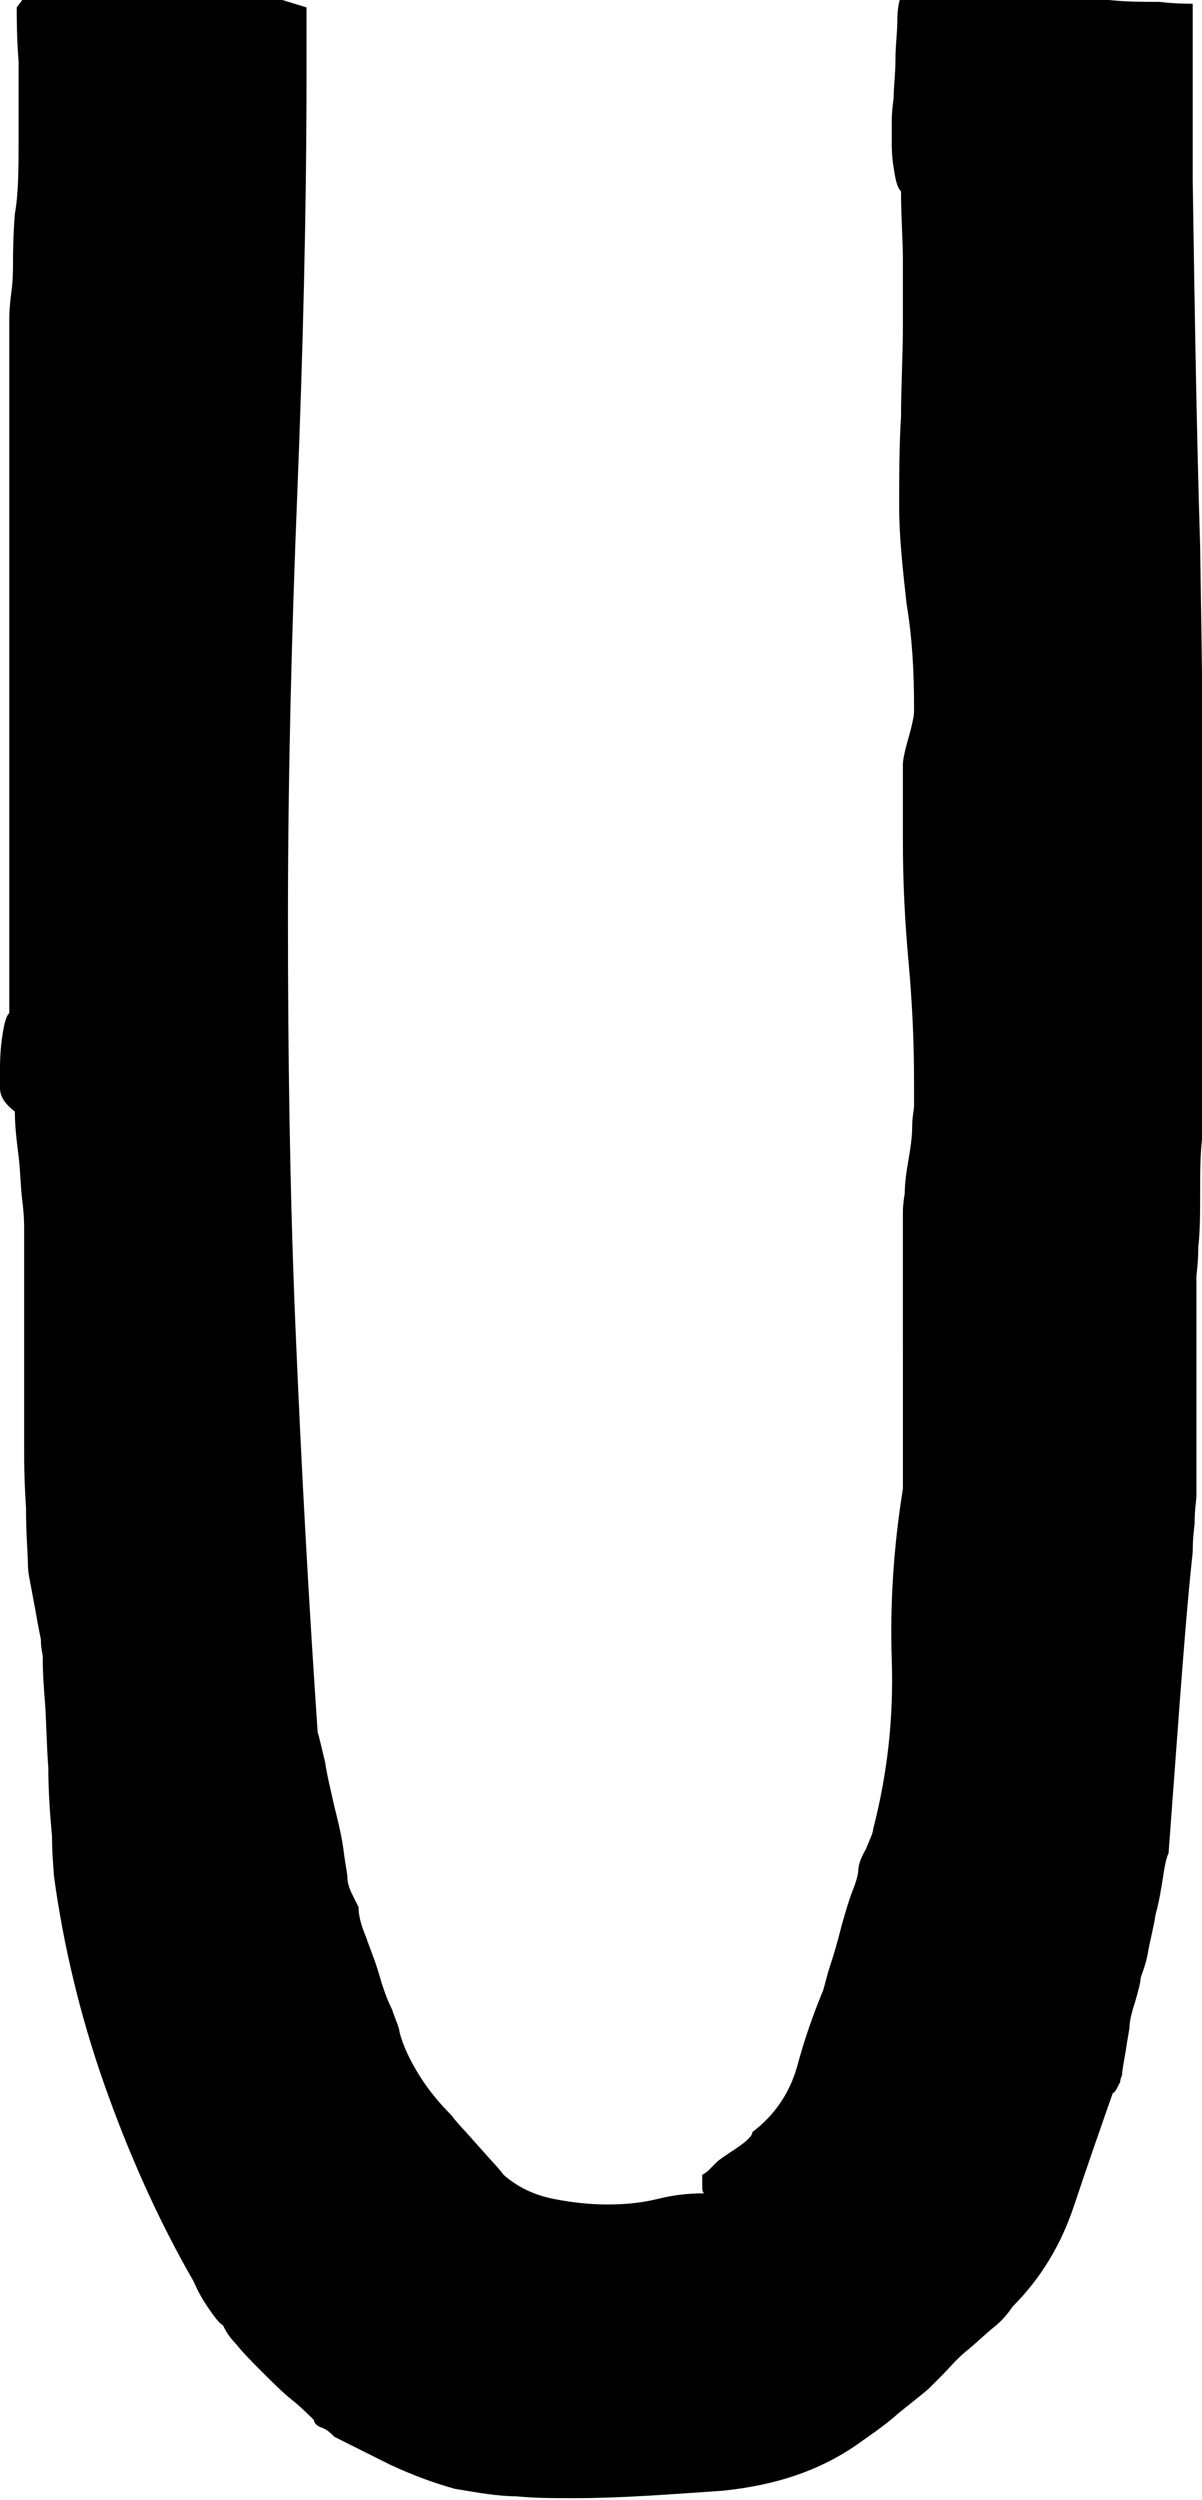
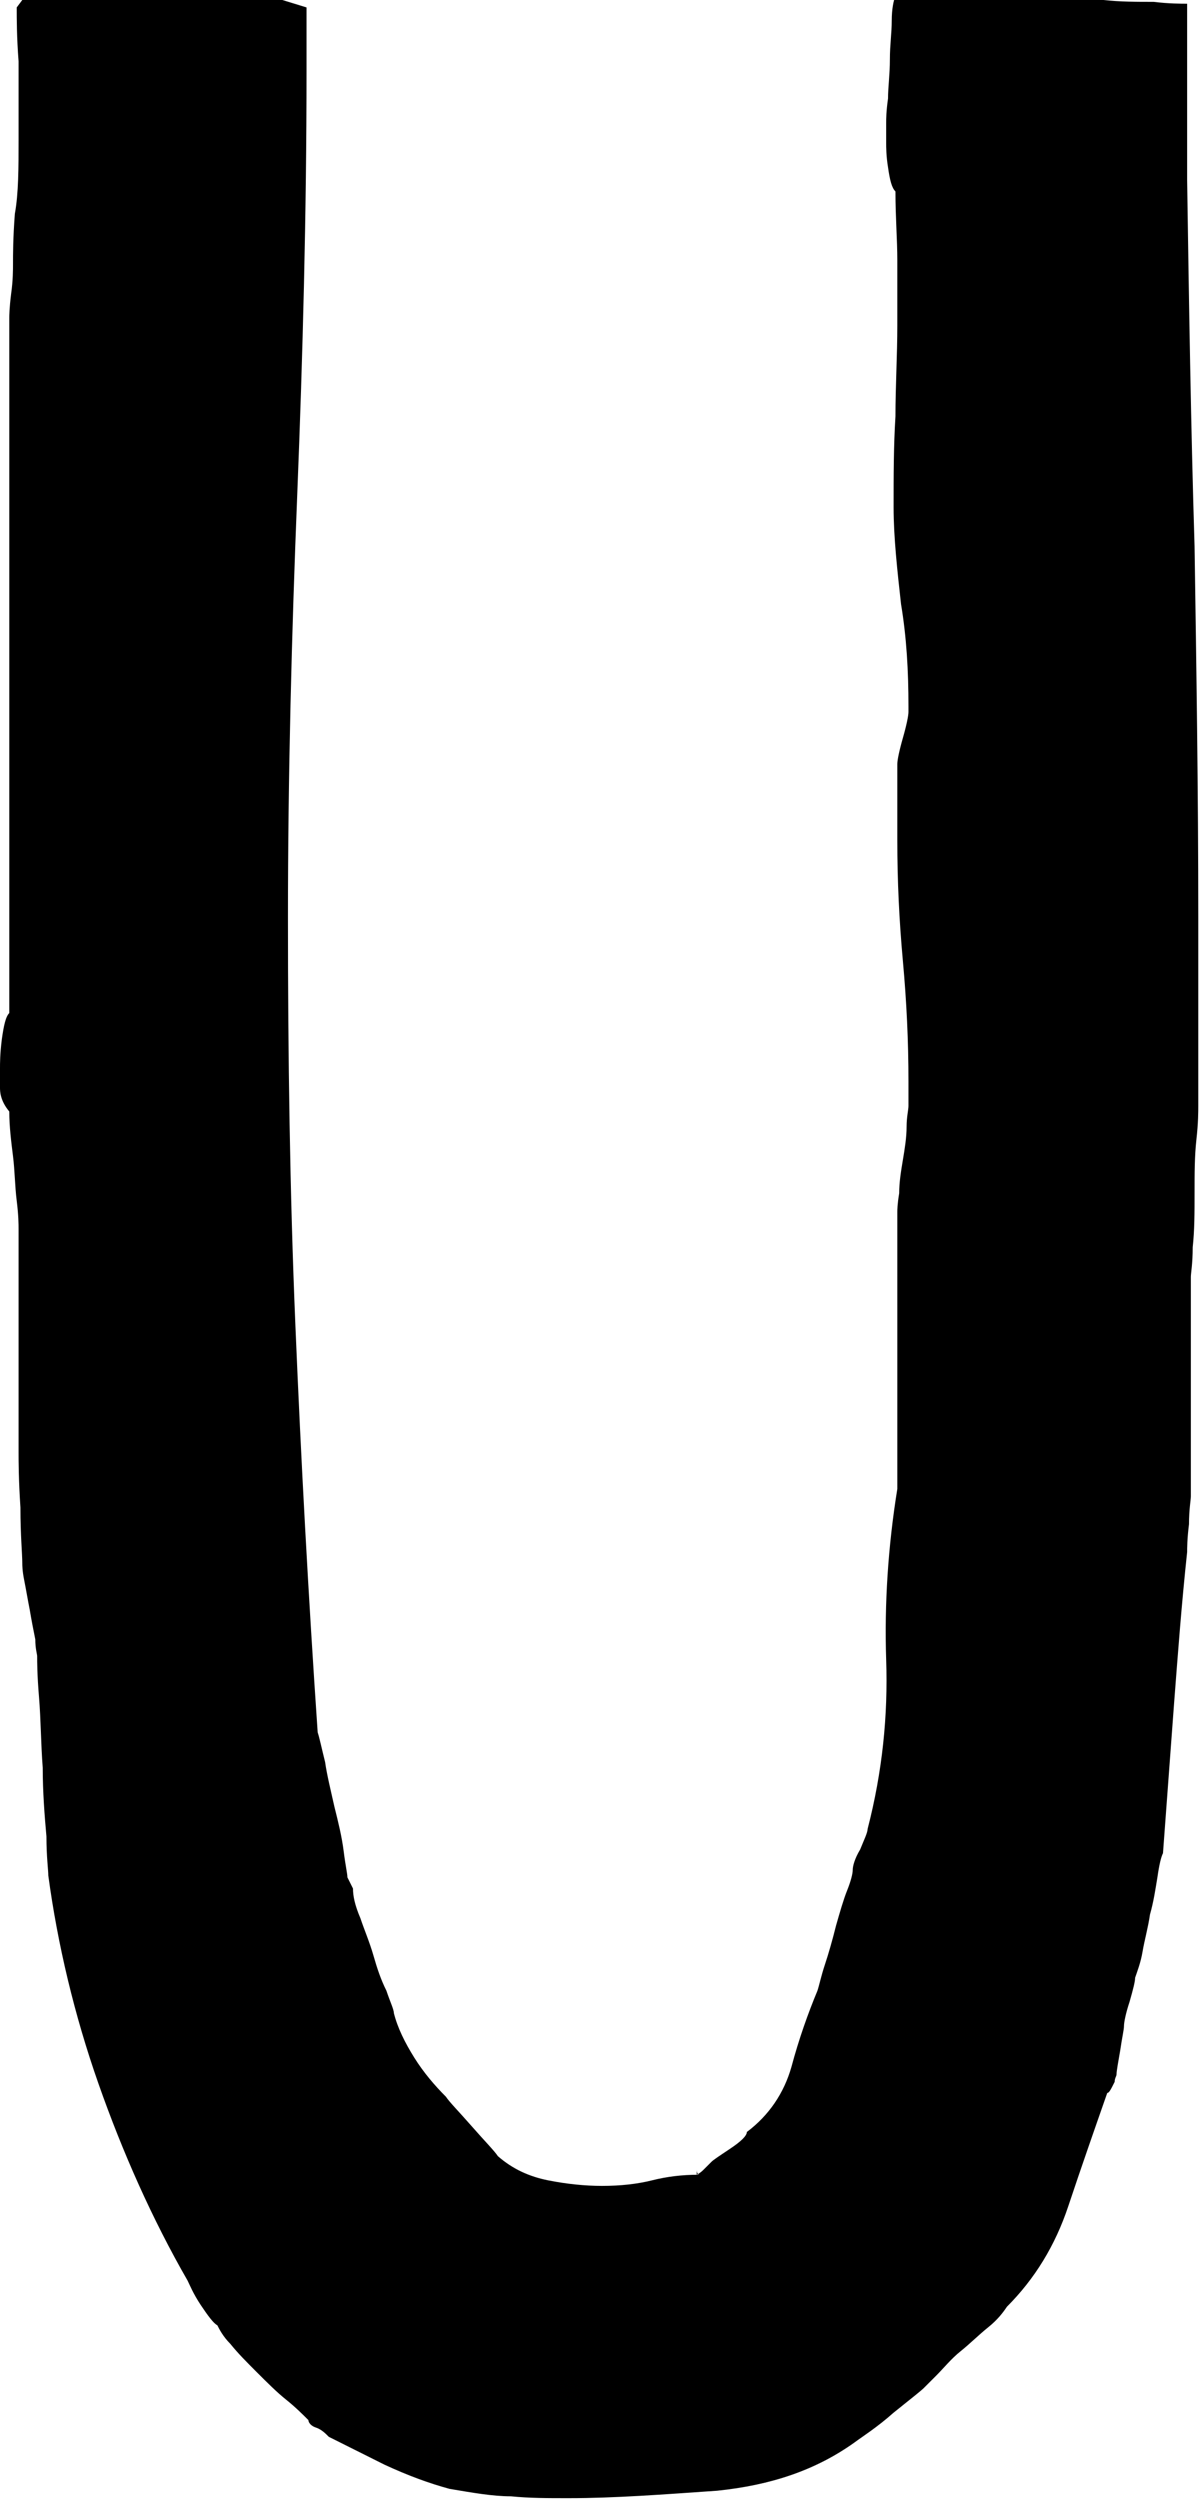
<svg xmlns="http://www.w3.org/2000/svg" version="1.1" id="レイヤー_1" x="0px" y="0px" viewBox="0 0 64.7 134.5" style="enable-background:new 0 0 64.7 134.5;" xml:space="preserve">
-   <path d="M0,57.5c0-0.3,0-0.8,0.1-1.6c0.1-0.7,0.2-1.2,0.4-1.4V17.1c0-0.1,0-0.5,0.1-1.3c0.1-0.7,0.1-1.3,0.1-1.6  c0-0.5,0-1.4,0.1-2.7C1,10.4,1,9,1,7.5S1,4.7,1,3.3C0.9,2,0.9,1,0.9,0.4L1.2,0h14l1.3,0.4v3.4c0,7.7-0.2,15.3-0.5,22.8  c-0.3,7.5-0.5,15.1-0.5,22.8c0,7.4,0.1,14.7,0.4,21.9c0.3,7.2,0.7,14.6,1.2,21.9c0.1,0.3,0.2,0.8,0.4,1.6c0.1,0.7,0.3,1.5,0.5,2.4  c0.2,0.8,0.4,1.6,0.5,2.4s0.2,1.2,0.2,1.4c0,0.3,0.1,0.6,0.3,1l0.3,0.6c0,0.4,0.1,0.9,0.4,1.6c0.2,0.6,0.5,1.3,0.7,2  c0.2,0.7,0.4,1.3,0.7,1.9c0.2,0.6,0.4,1,0.4,1.2c0.2,0.8,0.6,1.6,1.1,2.4c0.5,0.8,1.1,1.5,1.7,2.1c0.2,0.3,0.7,0.8,1.4,1.6  s1.2,1.3,1.4,1.6c0.8,0.7,1.7,1.1,2.7,1.3c1,0.2,2,0.3,2.9,0.3c1,0,1.9-0.1,2.7-0.3c0.8-0.2,1.6-0.3,2.5-0.3  c-0.1-0.1-0.1-0.2-0.1-0.3V117c0.2-0.1,0.3-0.2,0.4-0.3l0.4-0.4c0.1-0.1,0.4-0.3,1-0.7c0.6-0.4,0.9-0.7,0.9-0.9  c1.2-0.9,2-2.1,2.4-3.5c0.4-1.5,0.9-2.9,1.4-4.1c0.1-0.3,0.2-0.8,0.4-1.4c0.2-0.6,0.4-1.3,0.6-2.1c0.2-0.7,0.4-1.4,0.6-1.9  c0.2-0.5,0.3-0.9,0.3-1.1c0-0.2,0.1-0.6,0.4-1.1c0.2-0.5,0.4-0.9,0.4-1.1c0.8-3.1,1.1-6.1,1-9.1c-0.1-3,0.1-6.1,0.6-9.2V65.2  c0-0.1,0-0.4,0.1-1c0-0.6,0.1-1.2,0.2-1.8c0.1-0.6,0.2-1.2,0.2-1.8c0-0.5,0.1-0.9,0.1-1.1v-1.3c0-2.2-0.1-4.3-0.3-6.5  c-0.2-2.2-0.3-4.3-0.3-6.5v-4.1c0-0.2,0.1-0.7,0.3-1.4c0.2-0.7,0.3-1.2,0.3-1.4v-0.3c0-1.9-0.1-3.7-0.4-5.5  c-0.2-1.8-0.4-3.6-0.4-5.2c0-1.7,0-3.3,0.1-4.9c0-1.6,0.1-3.3,0.1-4.9c0-1.3,0-2.5,0-3.5c0-1.1-0.1-2.3-0.1-3.7  c-0.2-0.2-0.3-0.6-0.4-1.3c-0.1-0.6-0.1-1.1-0.1-1.3V7.1V6.6c0-0.2,0-0.6,0.1-1.3c0-0.6,0.1-1.3,0.1-2.1s0.1-1.4,0.1-2.1  c0-0.6,0.1-1.1,0.2-1.3h3.3h3.5c0.4,0,1,0,1.8,0.1c0.8,0.1,1.6,0.1,2.6,0.1c0.9,0.1,1.8,0.1,2.7,0.1c0.8,0.1,1.5,0.1,1.8,0.1v9.5  c0.1,6.6,0.2,13.2,0.4,19.7c0.1,6.6,0.2,13.2,0.2,19.9v10.2c0,0.3,0,0.9-0.1,1.8c-0.1,0.9-0.1,1.8-0.1,2.9c0,1,0,2-0.1,2.9  c0,0.9-0.1,1.4-0.1,1.6c0,0.3,0,1,0,2.2c0,1.2,0,2.4,0,3.8c0,1.3,0,2.6,0,3.7c0,1.1,0,1.8,0,2.1c0,0.2-0.1,0.7-0.1,1.5  c-0.1,0.8-0.1,1.3-0.1,1.5c-0.3,2.8-0.5,5.5-0.7,8.1c-0.2,2.7-0.4,5.4-0.6,8.1c-0.1,0.2-0.2,0.6-0.3,1.3c-0.1,0.6-0.2,1.3-0.4,2  c-0.1,0.7-0.3,1.4-0.4,2c-0.1,0.6-0.3,1.1-0.4,1.4c0,0.2-0.1,0.6-0.3,1.3c-0.2,0.6-0.3,1.1-0.3,1.3c0,0.2-0.1,0.6-0.2,1.3  c-0.1,0.6-0.2,1.1-0.2,1.3c0,0.1-0.1,0.2-0.1,0.4c-0.2,0.4-0.3,0.6-0.4,0.6c-0.7,2-1.4,4-2.1,6.1c-0.7,2.1-1.8,3.9-3.3,5.4  c-0.2,0.3-0.5,0.7-1,1.1c-0.5,0.4-1,0.9-1.5,1.3c-0.5,0.4-0.9,0.9-1.3,1.3c-0.4,0.4-0.6,0.6-0.7,0.7c-0.1,0.1-0.6,0.5-1.6,1.3  c-0.9,0.8-1.7,1.3-2.1,1.6c-2.1,1.5-4.5,2.3-7.4,2.6c-2.9,0.2-5.5,0.4-8,0.4c-1.1,0-2.1,0-3.1-0.1c-1,0-2.1-0.2-3.3-0.4  c-1.1-0.3-2.2-0.7-3.5-1.3c-1.2-0.6-2.2-1.1-3-1.5c-0.2-0.2-0.4-0.4-0.7-0.5c-0.3-0.1-0.4-0.3-0.4-0.4c-0.3-0.3-0.7-0.7-1.2-1.1  c-0.5-0.4-1-0.9-1.6-1.5c-0.5-0.5-1-1-1.4-1.5c-0.4-0.4-0.6-0.8-0.7-1c-0.2-0.1-0.5-0.5-0.9-1.1c-0.4-0.6-0.6-1.1-0.7-1.3  c-1.9-3.3-3.5-6.9-4.8-10.6c-1.3-3.7-2.2-7.5-2.7-11.2c0-0.3-0.1-1-0.1-2.1c-0.1-1.1-0.2-2.4-0.2-3.7c-0.1-1.3-0.1-2.6-0.2-3.8  c-0.1-1.2-0.1-1.9-0.1-2.2c0-0.1-0.1-0.4-0.1-0.9c-0.1-0.5-0.2-1-0.3-1.6c-0.1-0.5-0.2-1.1-0.3-1.6c-0.1-0.5-0.1-0.8-0.1-0.9  c0-0.5-0.1-1.5-0.1-3c-0.1-1.5-0.1-2.5-0.1-3v-12c0-0.2,0-0.7-0.1-1.5c-0.1-0.8-0.1-1.6-0.2-2.4c-0.1-0.8-0.2-1.6-0.2-2.4  C0,59.2,0,58.7,0,58.5v-0.7V57.5z" />
+   <path d="M0,57.5c0-0.3,0-0.8,0.1-1.6c0.1-0.7,0.2-1.2,0.4-1.4V17.1c0-0.1,0-0.5,0.1-1.3c0.1-0.7,0.1-1.3,0.1-1.6  c0-0.5,0-1.4,0.1-2.7C1,10.4,1,9,1,7.5S1,4.7,1,3.3C0.9,2,0.9,1,0.9,0.4L1.2,0h14l1.3,0.4v3.4c0,7.7-0.2,15.3-0.5,22.8  c-0.3,7.5-0.5,15.1-0.5,22.8c0,7.4,0.1,14.7,0.4,21.9c0.3,7.2,0.7,14.6,1.2,21.9c0.1,0.3,0.2,0.8,0.4,1.6c0.1,0.7,0.3,1.5,0.5,2.4  c0.2,0.8,0.4,1.6,0.5,2.4s0.2,1.2,0.2,1.4l0.3,0.6c0,0.4,0.1,0.9,0.4,1.6c0.2,0.6,0.5,1.3,0.7,2  c0.2,0.7,0.4,1.3,0.7,1.9c0.2,0.6,0.4,1,0.4,1.2c0.2,0.8,0.6,1.6,1.1,2.4c0.5,0.8,1.1,1.5,1.7,2.1c0.2,0.3,0.7,0.8,1.4,1.6  s1.2,1.3,1.4,1.6c0.8,0.7,1.7,1.1,2.7,1.3c1,0.2,2,0.3,2.9,0.3c1,0,1.9-0.1,2.7-0.3c0.8-0.2,1.6-0.3,2.5-0.3  c-0.1-0.1-0.1-0.2-0.1-0.3V117c0.2-0.1,0.3-0.2,0.4-0.3l0.4-0.4c0.1-0.1,0.4-0.3,1-0.7c0.6-0.4,0.9-0.7,0.9-0.9  c1.2-0.9,2-2.1,2.4-3.5c0.4-1.5,0.9-2.9,1.4-4.1c0.1-0.3,0.2-0.8,0.4-1.4c0.2-0.6,0.4-1.3,0.6-2.1c0.2-0.7,0.4-1.4,0.6-1.9  c0.2-0.5,0.3-0.9,0.3-1.1c0-0.2,0.1-0.6,0.4-1.1c0.2-0.5,0.4-0.9,0.4-1.1c0.8-3.1,1.1-6.1,1-9.1c-0.1-3,0.1-6.1,0.6-9.2V65.2  c0-0.1,0-0.4,0.1-1c0-0.6,0.1-1.2,0.2-1.8c0.1-0.6,0.2-1.2,0.2-1.8c0-0.5,0.1-0.9,0.1-1.1v-1.3c0-2.2-0.1-4.3-0.3-6.5  c-0.2-2.2-0.3-4.3-0.3-6.5v-4.1c0-0.2,0.1-0.7,0.3-1.4c0.2-0.7,0.3-1.2,0.3-1.4v-0.3c0-1.9-0.1-3.7-0.4-5.5  c-0.2-1.8-0.4-3.6-0.4-5.2c0-1.7,0-3.3,0.1-4.9c0-1.6,0.1-3.3,0.1-4.9c0-1.3,0-2.5,0-3.5c0-1.1-0.1-2.3-0.1-3.7  c-0.2-0.2-0.3-0.6-0.4-1.3c-0.1-0.6-0.1-1.1-0.1-1.3V7.1V6.6c0-0.2,0-0.6,0.1-1.3c0-0.6,0.1-1.3,0.1-2.1s0.1-1.4,0.1-2.1  c0-0.6,0.1-1.1,0.2-1.3h3.3h3.5c0.4,0,1,0,1.8,0.1c0.8,0.1,1.6,0.1,2.6,0.1c0.9,0.1,1.8,0.1,2.7,0.1c0.8,0.1,1.5,0.1,1.8,0.1v9.5  c0.1,6.6,0.2,13.2,0.4,19.7c0.1,6.6,0.2,13.2,0.2,19.9v10.2c0,0.3,0,0.9-0.1,1.8c-0.1,0.9-0.1,1.8-0.1,2.9c0,1,0,2-0.1,2.9  c0,0.9-0.1,1.4-0.1,1.6c0,0.3,0,1,0,2.2c0,1.2,0,2.4,0,3.8c0,1.3,0,2.6,0,3.7c0,1.1,0,1.8,0,2.1c0,0.2-0.1,0.7-0.1,1.5  c-0.1,0.8-0.1,1.3-0.1,1.5c-0.3,2.8-0.5,5.5-0.7,8.1c-0.2,2.7-0.4,5.4-0.6,8.1c-0.1,0.2-0.2,0.6-0.3,1.3c-0.1,0.6-0.2,1.3-0.4,2  c-0.1,0.7-0.3,1.4-0.4,2c-0.1,0.6-0.3,1.1-0.4,1.4c0,0.2-0.1,0.6-0.3,1.3c-0.2,0.6-0.3,1.1-0.3,1.3c0,0.2-0.1,0.6-0.2,1.3  c-0.1,0.6-0.2,1.1-0.2,1.3c0,0.1-0.1,0.2-0.1,0.4c-0.2,0.4-0.3,0.6-0.4,0.6c-0.7,2-1.4,4-2.1,6.1c-0.7,2.1-1.8,3.9-3.3,5.4  c-0.2,0.3-0.5,0.7-1,1.1c-0.5,0.4-1,0.9-1.5,1.3c-0.5,0.4-0.9,0.9-1.3,1.3c-0.4,0.4-0.6,0.6-0.7,0.7c-0.1,0.1-0.6,0.5-1.6,1.3  c-0.9,0.8-1.7,1.3-2.1,1.6c-2.1,1.5-4.5,2.3-7.4,2.6c-2.9,0.2-5.5,0.4-8,0.4c-1.1,0-2.1,0-3.1-0.1c-1,0-2.1-0.2-3.3-0.4  c-1.1-0.3-2.2-0.7-3.5-1.3c-1.2-0.6-2.2-1.1-3-1.5c-0.2-0.2-0.4-0.4-0.7-0.5c-0.3-0.1-0.4-0.3-0.4-0.4c-0.3-0.3-0.7-0.7-1.2-1.1  c-0.5-0.4-1-0.9-1.6-1.5c-0.5-0.5-1-1-1.4-1.5c-0.4-0.4-0.6-0.8-0.7-1c-0.2-0.1-0.5-0.5-0.9-1.1c-0.4-0.6-0.6-1.1-0.7-1.3  c-1.9-3.3-3.5-6.9-4.8-10.6c-1.3-3.7-2.2-7.5-2.7-11.2c0-0.3-0.1-1-0.1-2.1c-0.1-1.1-0.2-2.4-0.2-3.7c-0.1-1.3-0.1-2.6-0.2-3.8  c-0.1-1.2-0.1-1.9-0.1-2.2c0-0.1-0.1-0.4-0.1-0.9c-0.1-0.5-0.2-1-0.3-1.6c-0.1-0.5-0.2-1.1-0.3-1.6c-0.1-0.5-0.1-0.8-0.1-0.9  c0-0.5-0.1-1.5-0.1-3c-0.1-1.5-0.1-2.5-0.1-3v-12c0-0.2,0-0.7-0.1-1.5c-0.1-0.8-0.1-1.6-0.2-2.4c-0.1-0.8-0.2-1.6-0.2-2.4  C0,59.2,0,58.7,0,58.5v-0.7V57.5z" />
</svg>